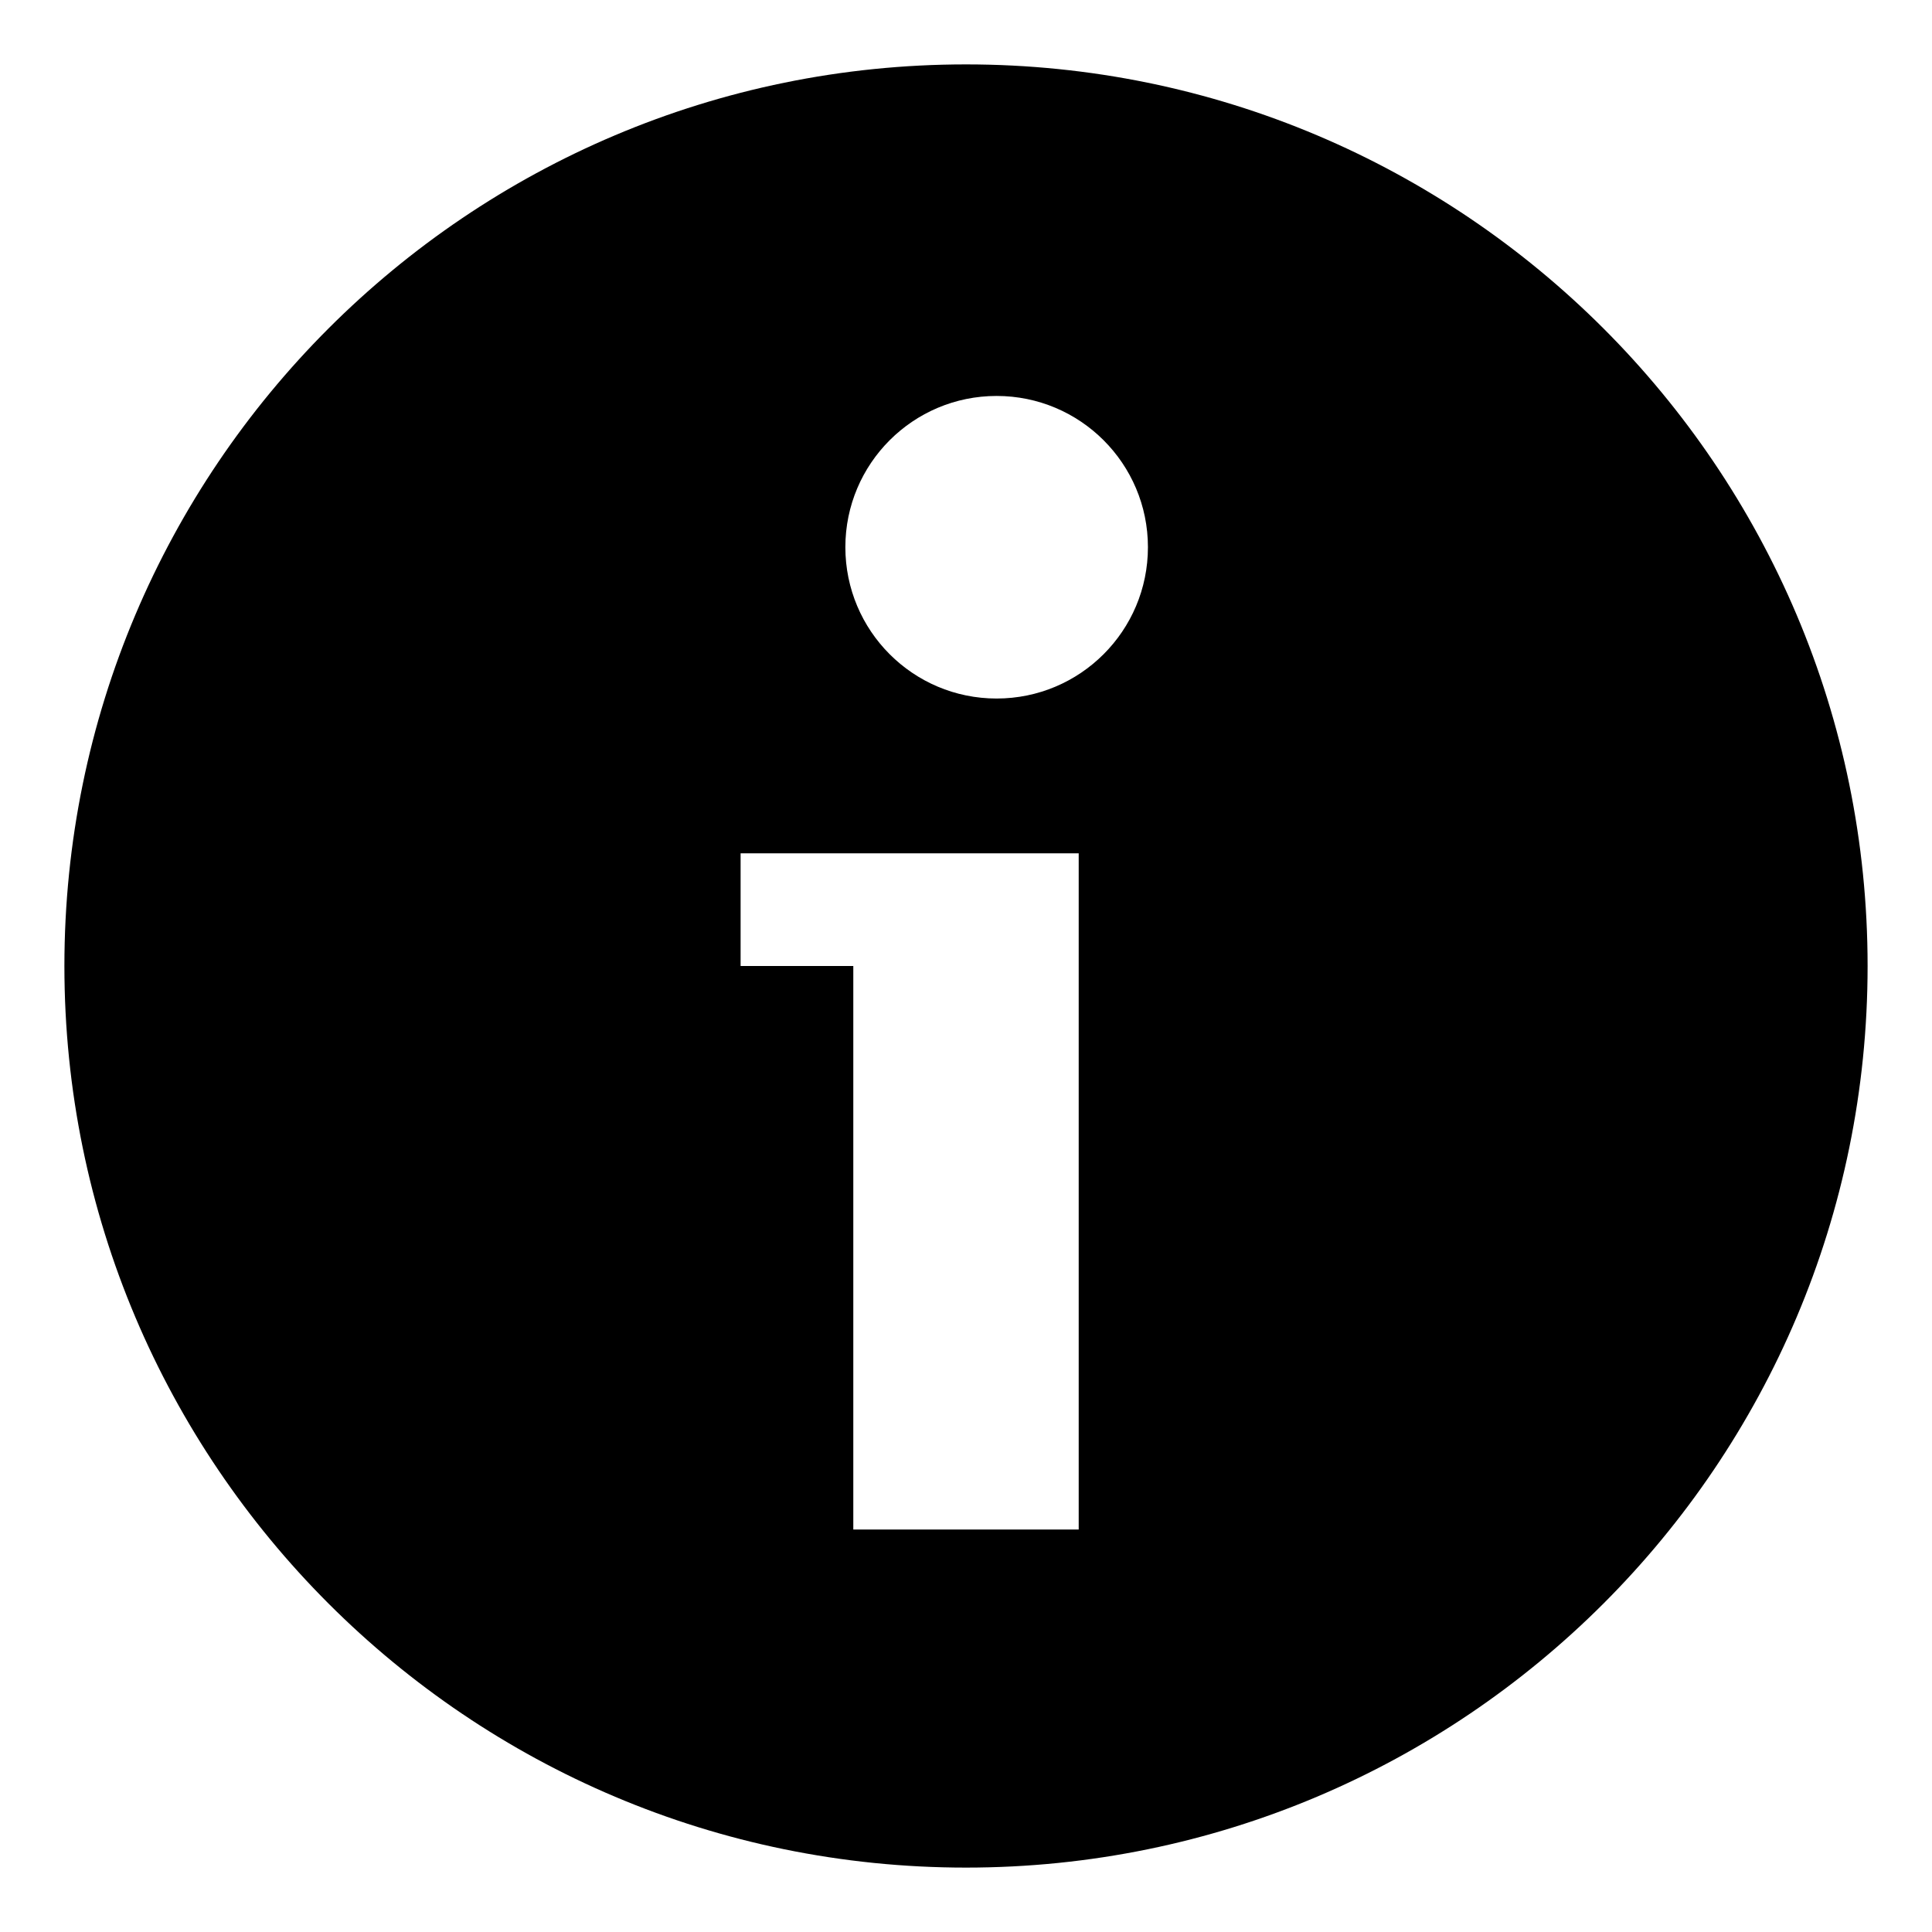
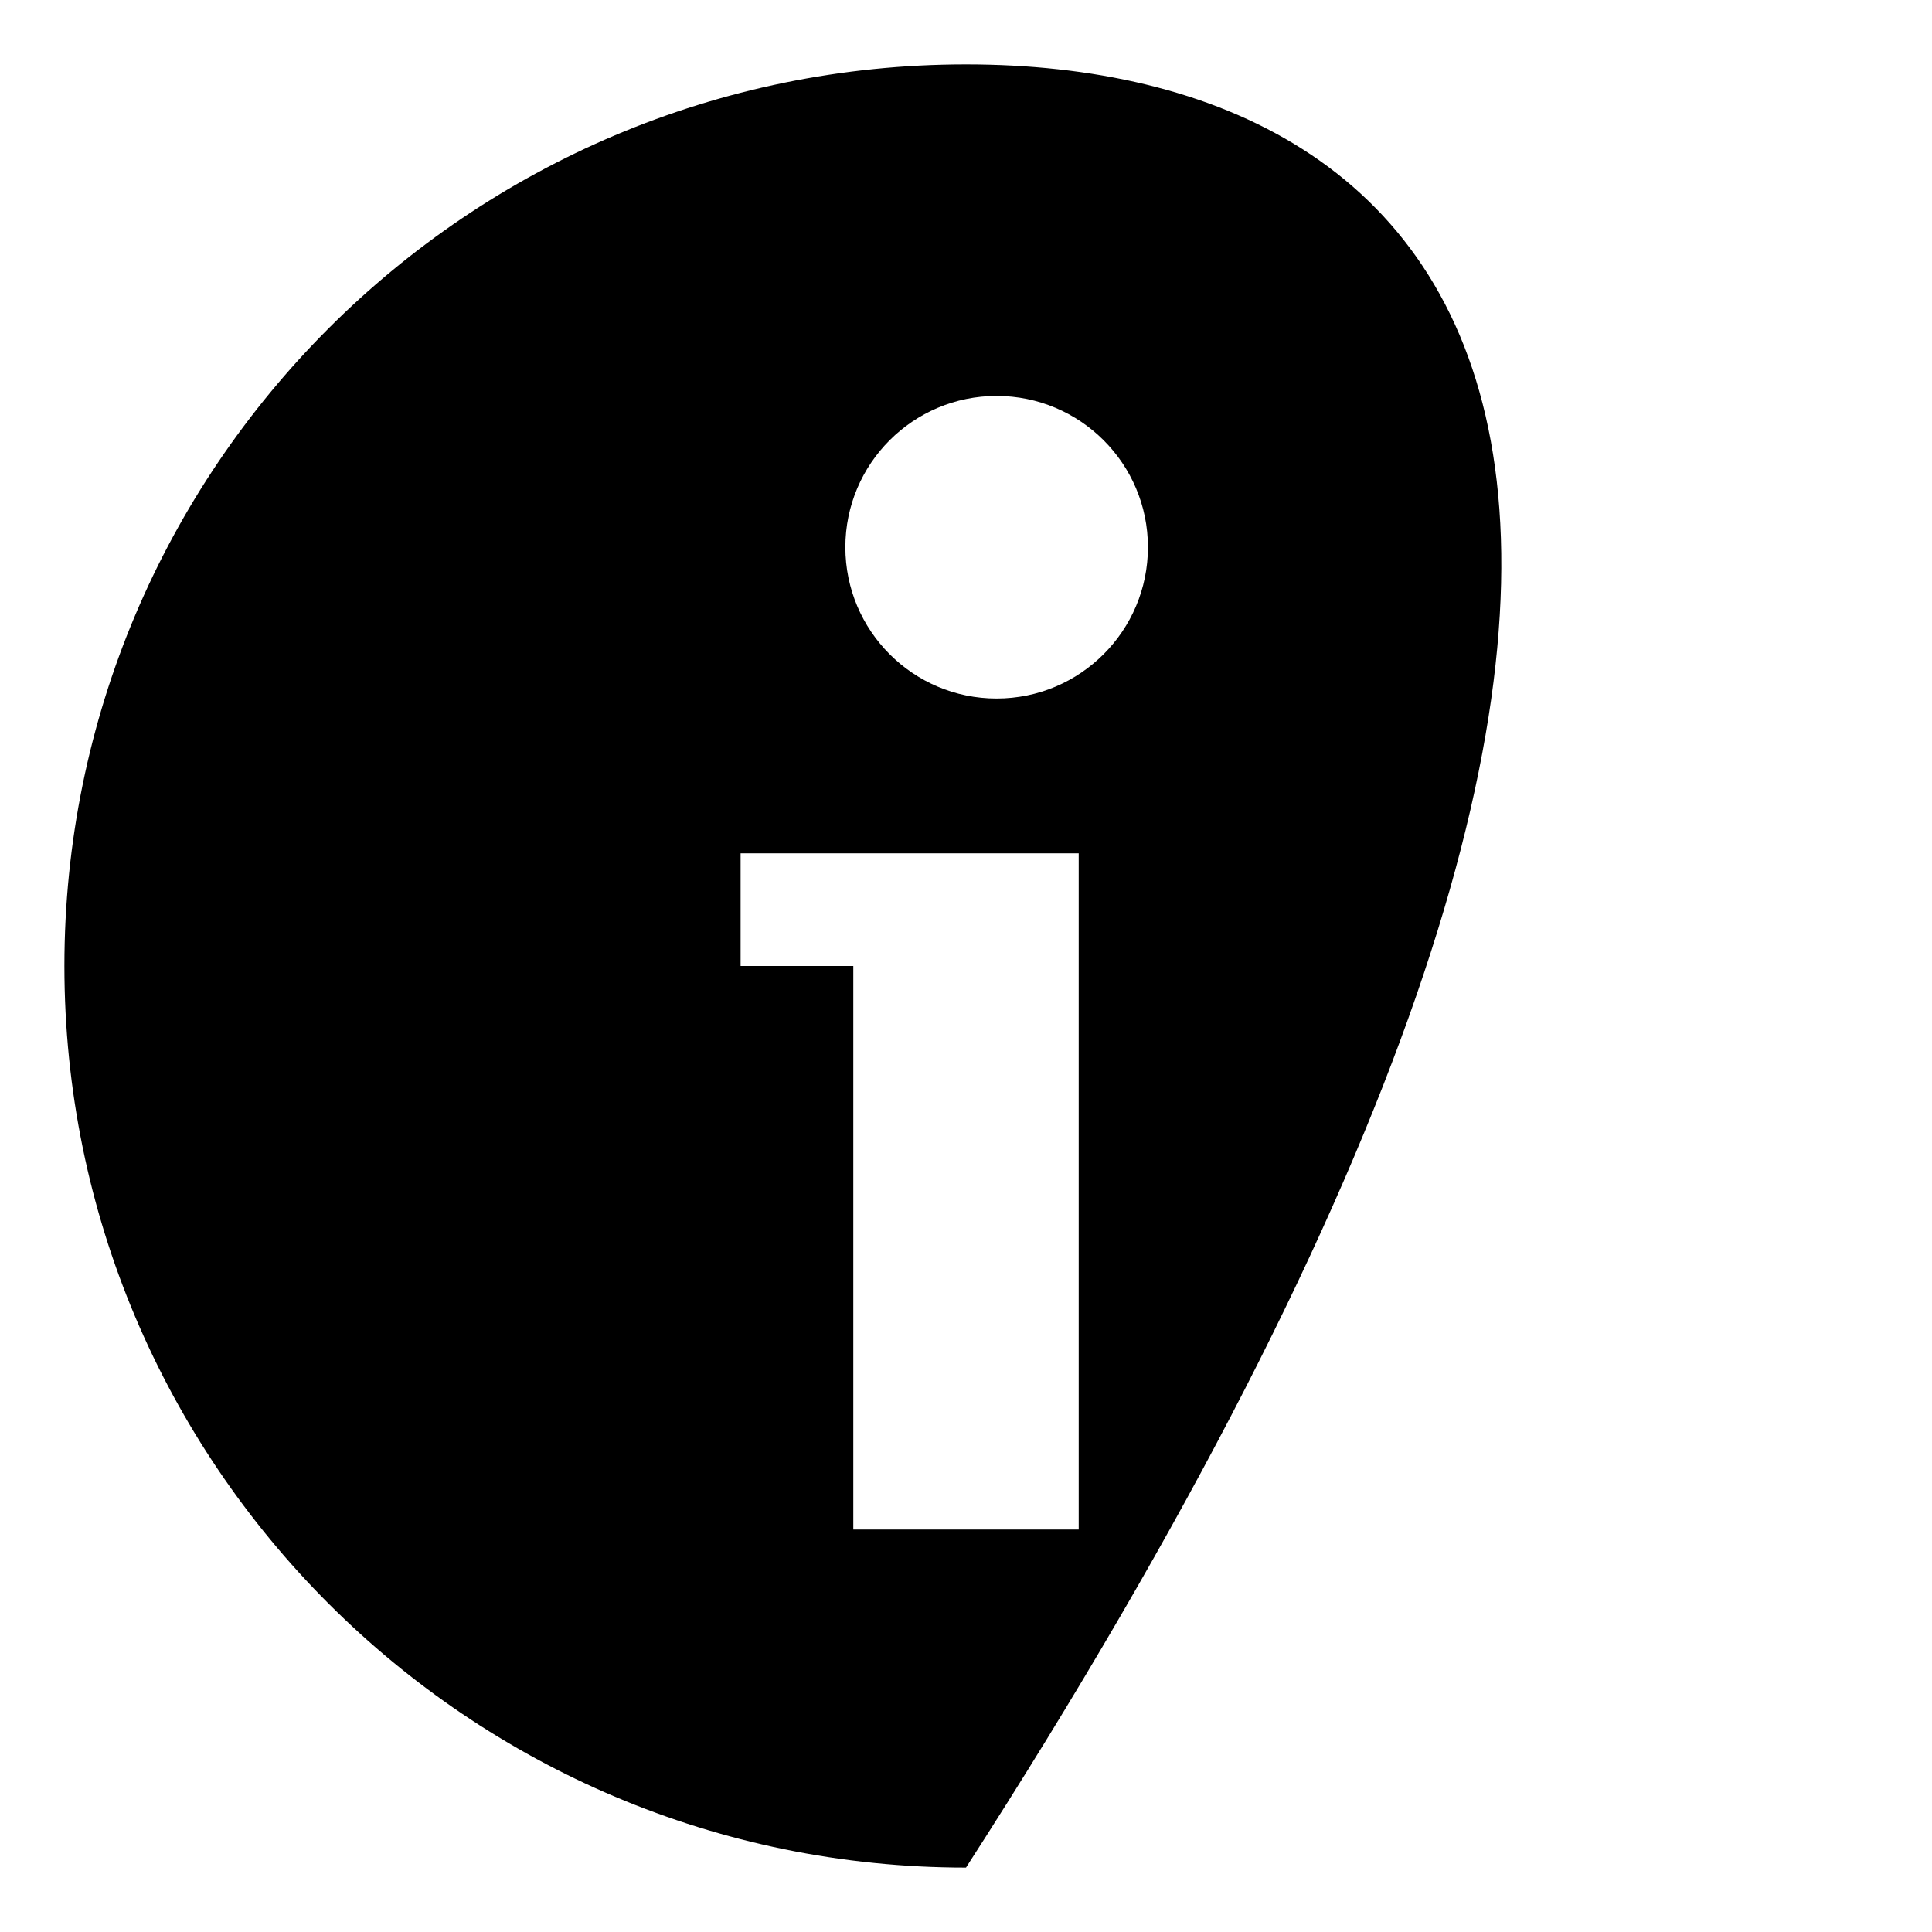
<svg xmlns="http://www.w3.org/2000/svg" id="" viewBox="0 0 18 18" style="background-color:#ffffff00" version="1.1" xml:space="preserve" x="0px" y="0px" width="18px" height="18px">
  <g id="Layer%201">
-     <path d="M 9 0.6 C 4.361 0.6 0.6 4.361 0.6 9 C 0.6 13.639 4.361 17.4 9 17.4 C 13.639 17.4 17.4 13.639 17.4 9 C 17.4 4.361 13.639 0.6 9 0.6 ZM 10.05 14.25 L 7.95 14.25 L 7.95 9 L 6.9 9 L 6.9 7.95 L 10.05 7.95 L 10.05 14.25 ZM 9.285 6.508 C 8.507 6.508 7.876 5.877 7.876 5.098 C 7.876 4.32 8.507 3.689 9.285 3.689 C 10.064 3.689 10.695 4.32 10.695 5.098 C 10.695 5.877 10.064 6.508 9.285 6.508 Z" fill="#000000" />
+     <path d="M 9 0.6 C 4.361 0.6 0.6 4.361 0.6 9 C 0.6 13.639 4.361 17.4 9 17.4 C 17.4 4.361 13.639 0.6 9 0.6 ZM 10.05 14.25 L 7.95 14.25 L 7.95 9 L 6.9 9 L 6.9 7.95 L 10.05 7.95 L 10.05 14.25 ZM 9.285 6.508 C 8.507 6.508 7.876 5.877 7.876 5.098 C 7.876 4.32 8.507 3.689 9.285 3.689 C 10.064 3.689 10.695 4.32 10.695 5.098 C 10.695 5.877 10.064 6.508 9.285 6.508 Z" fill="#000000" />
  </g>
</svg>